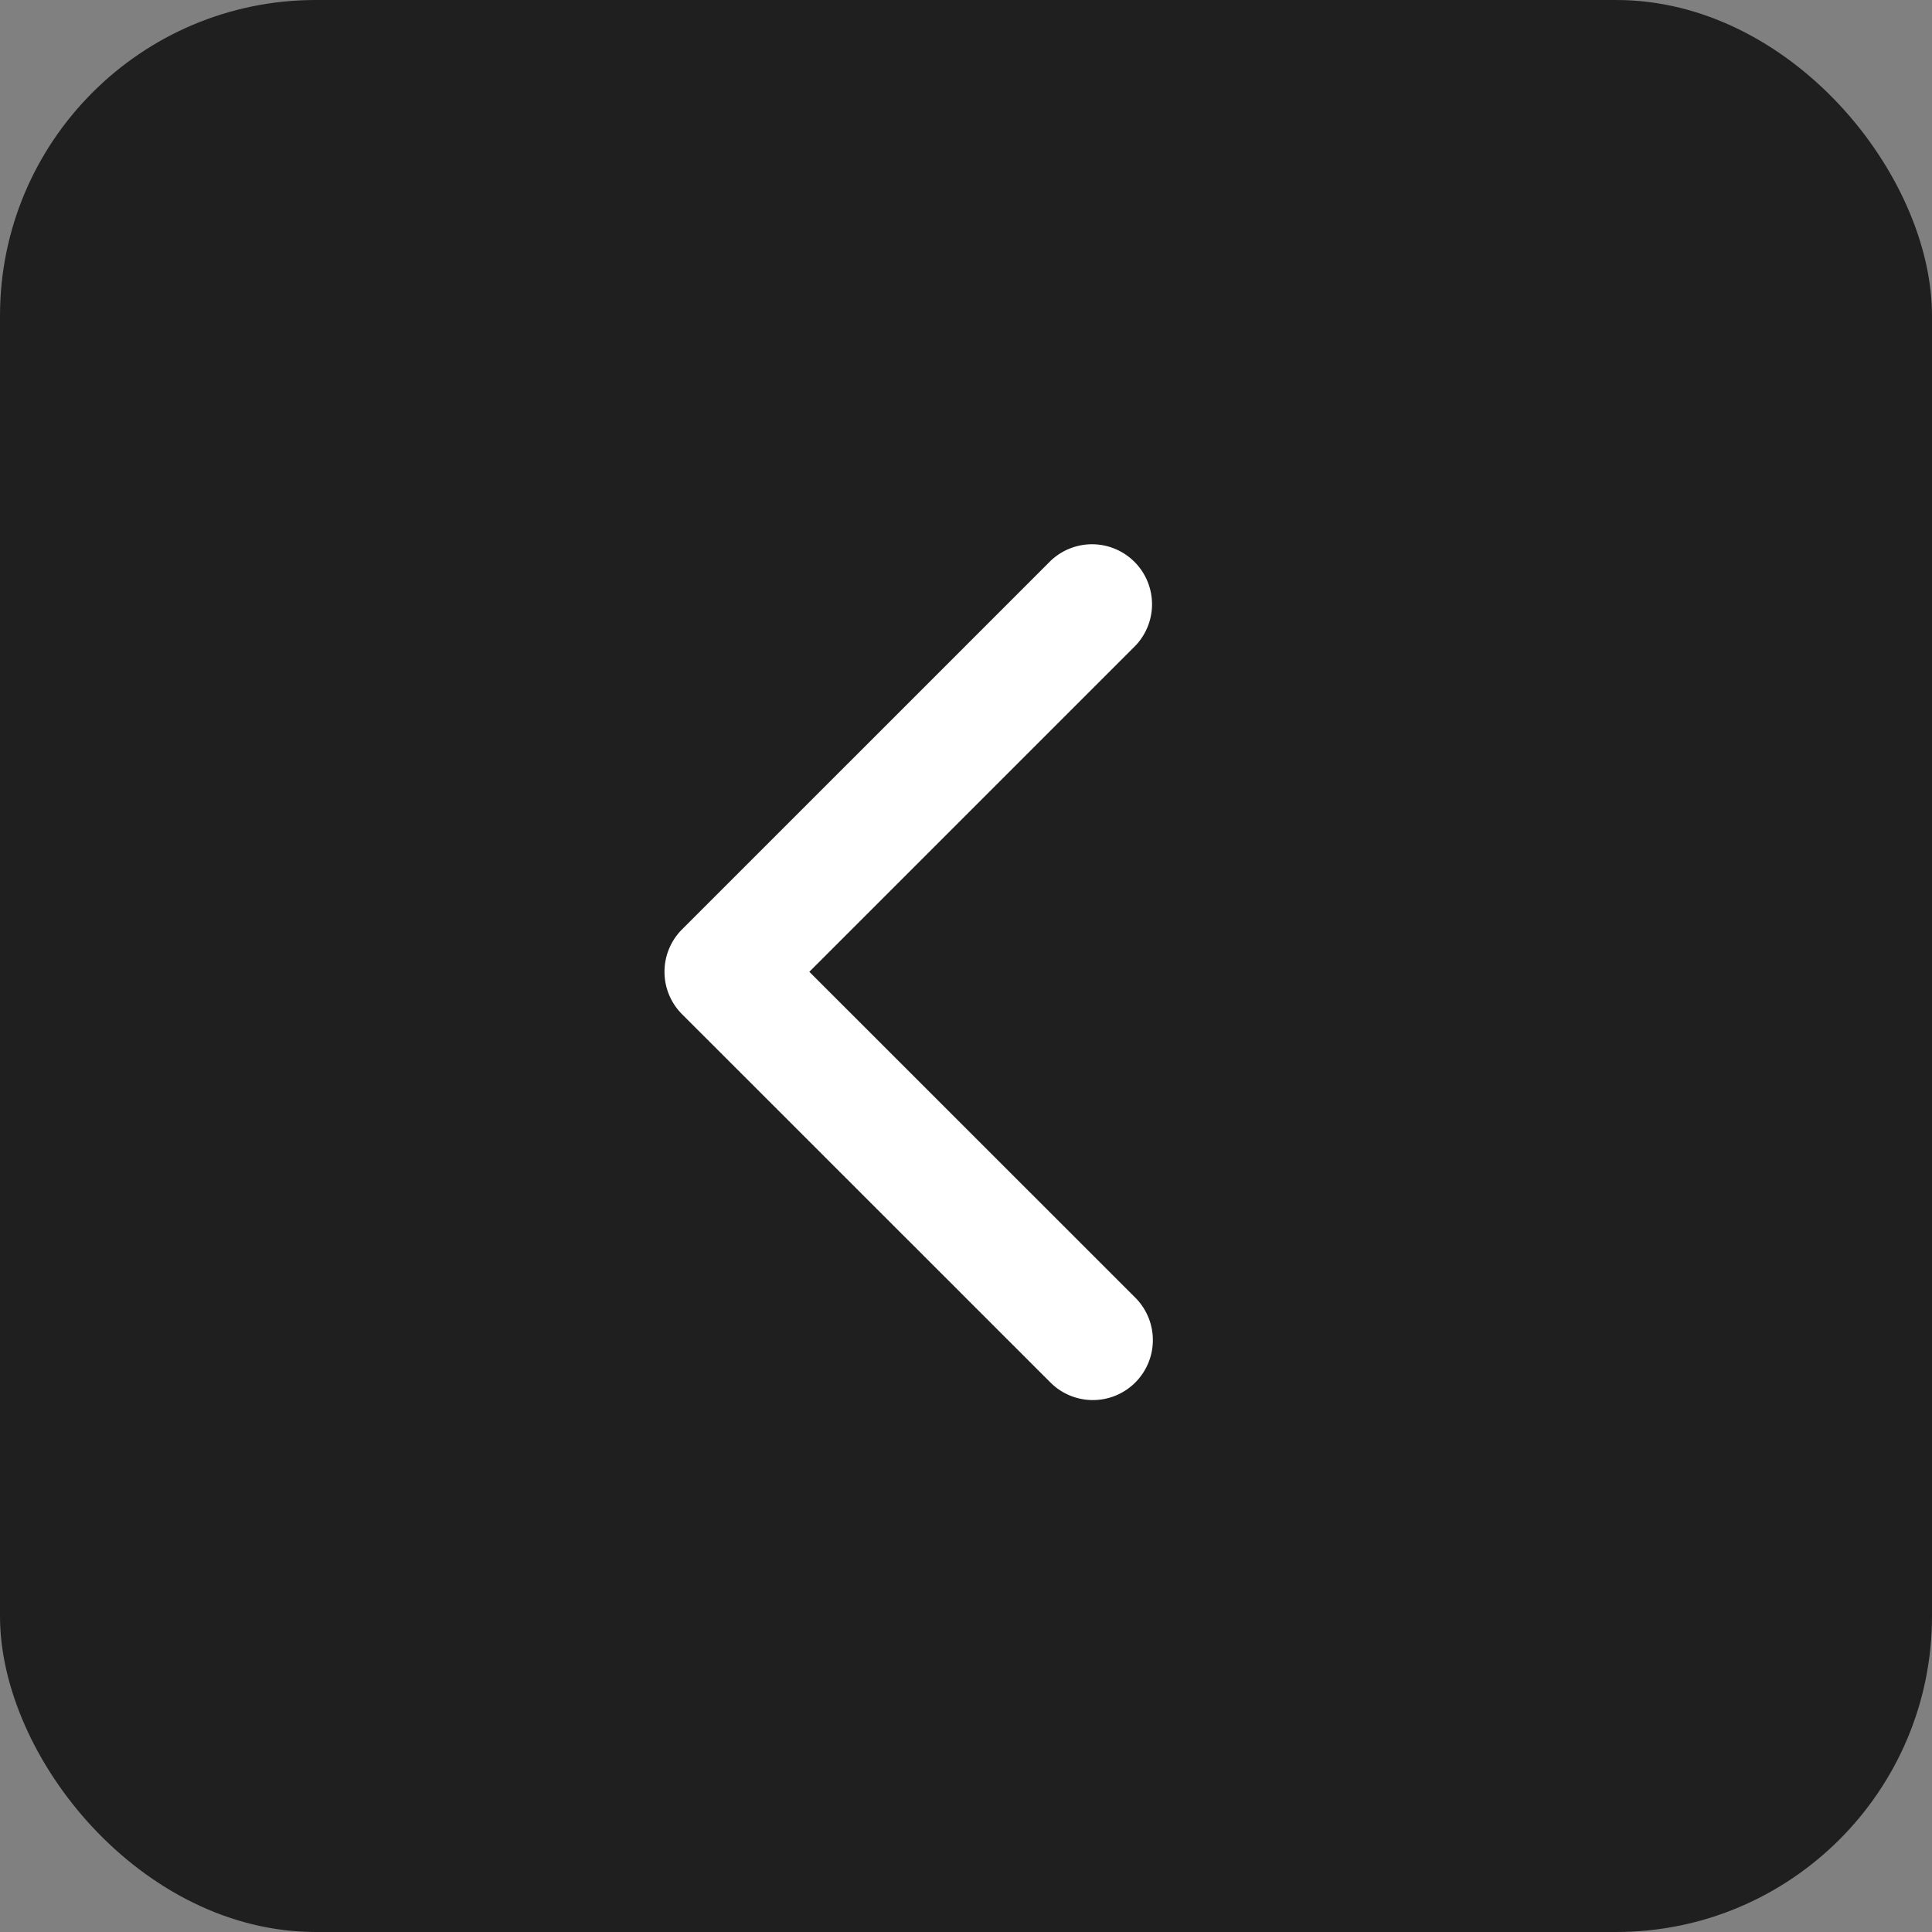
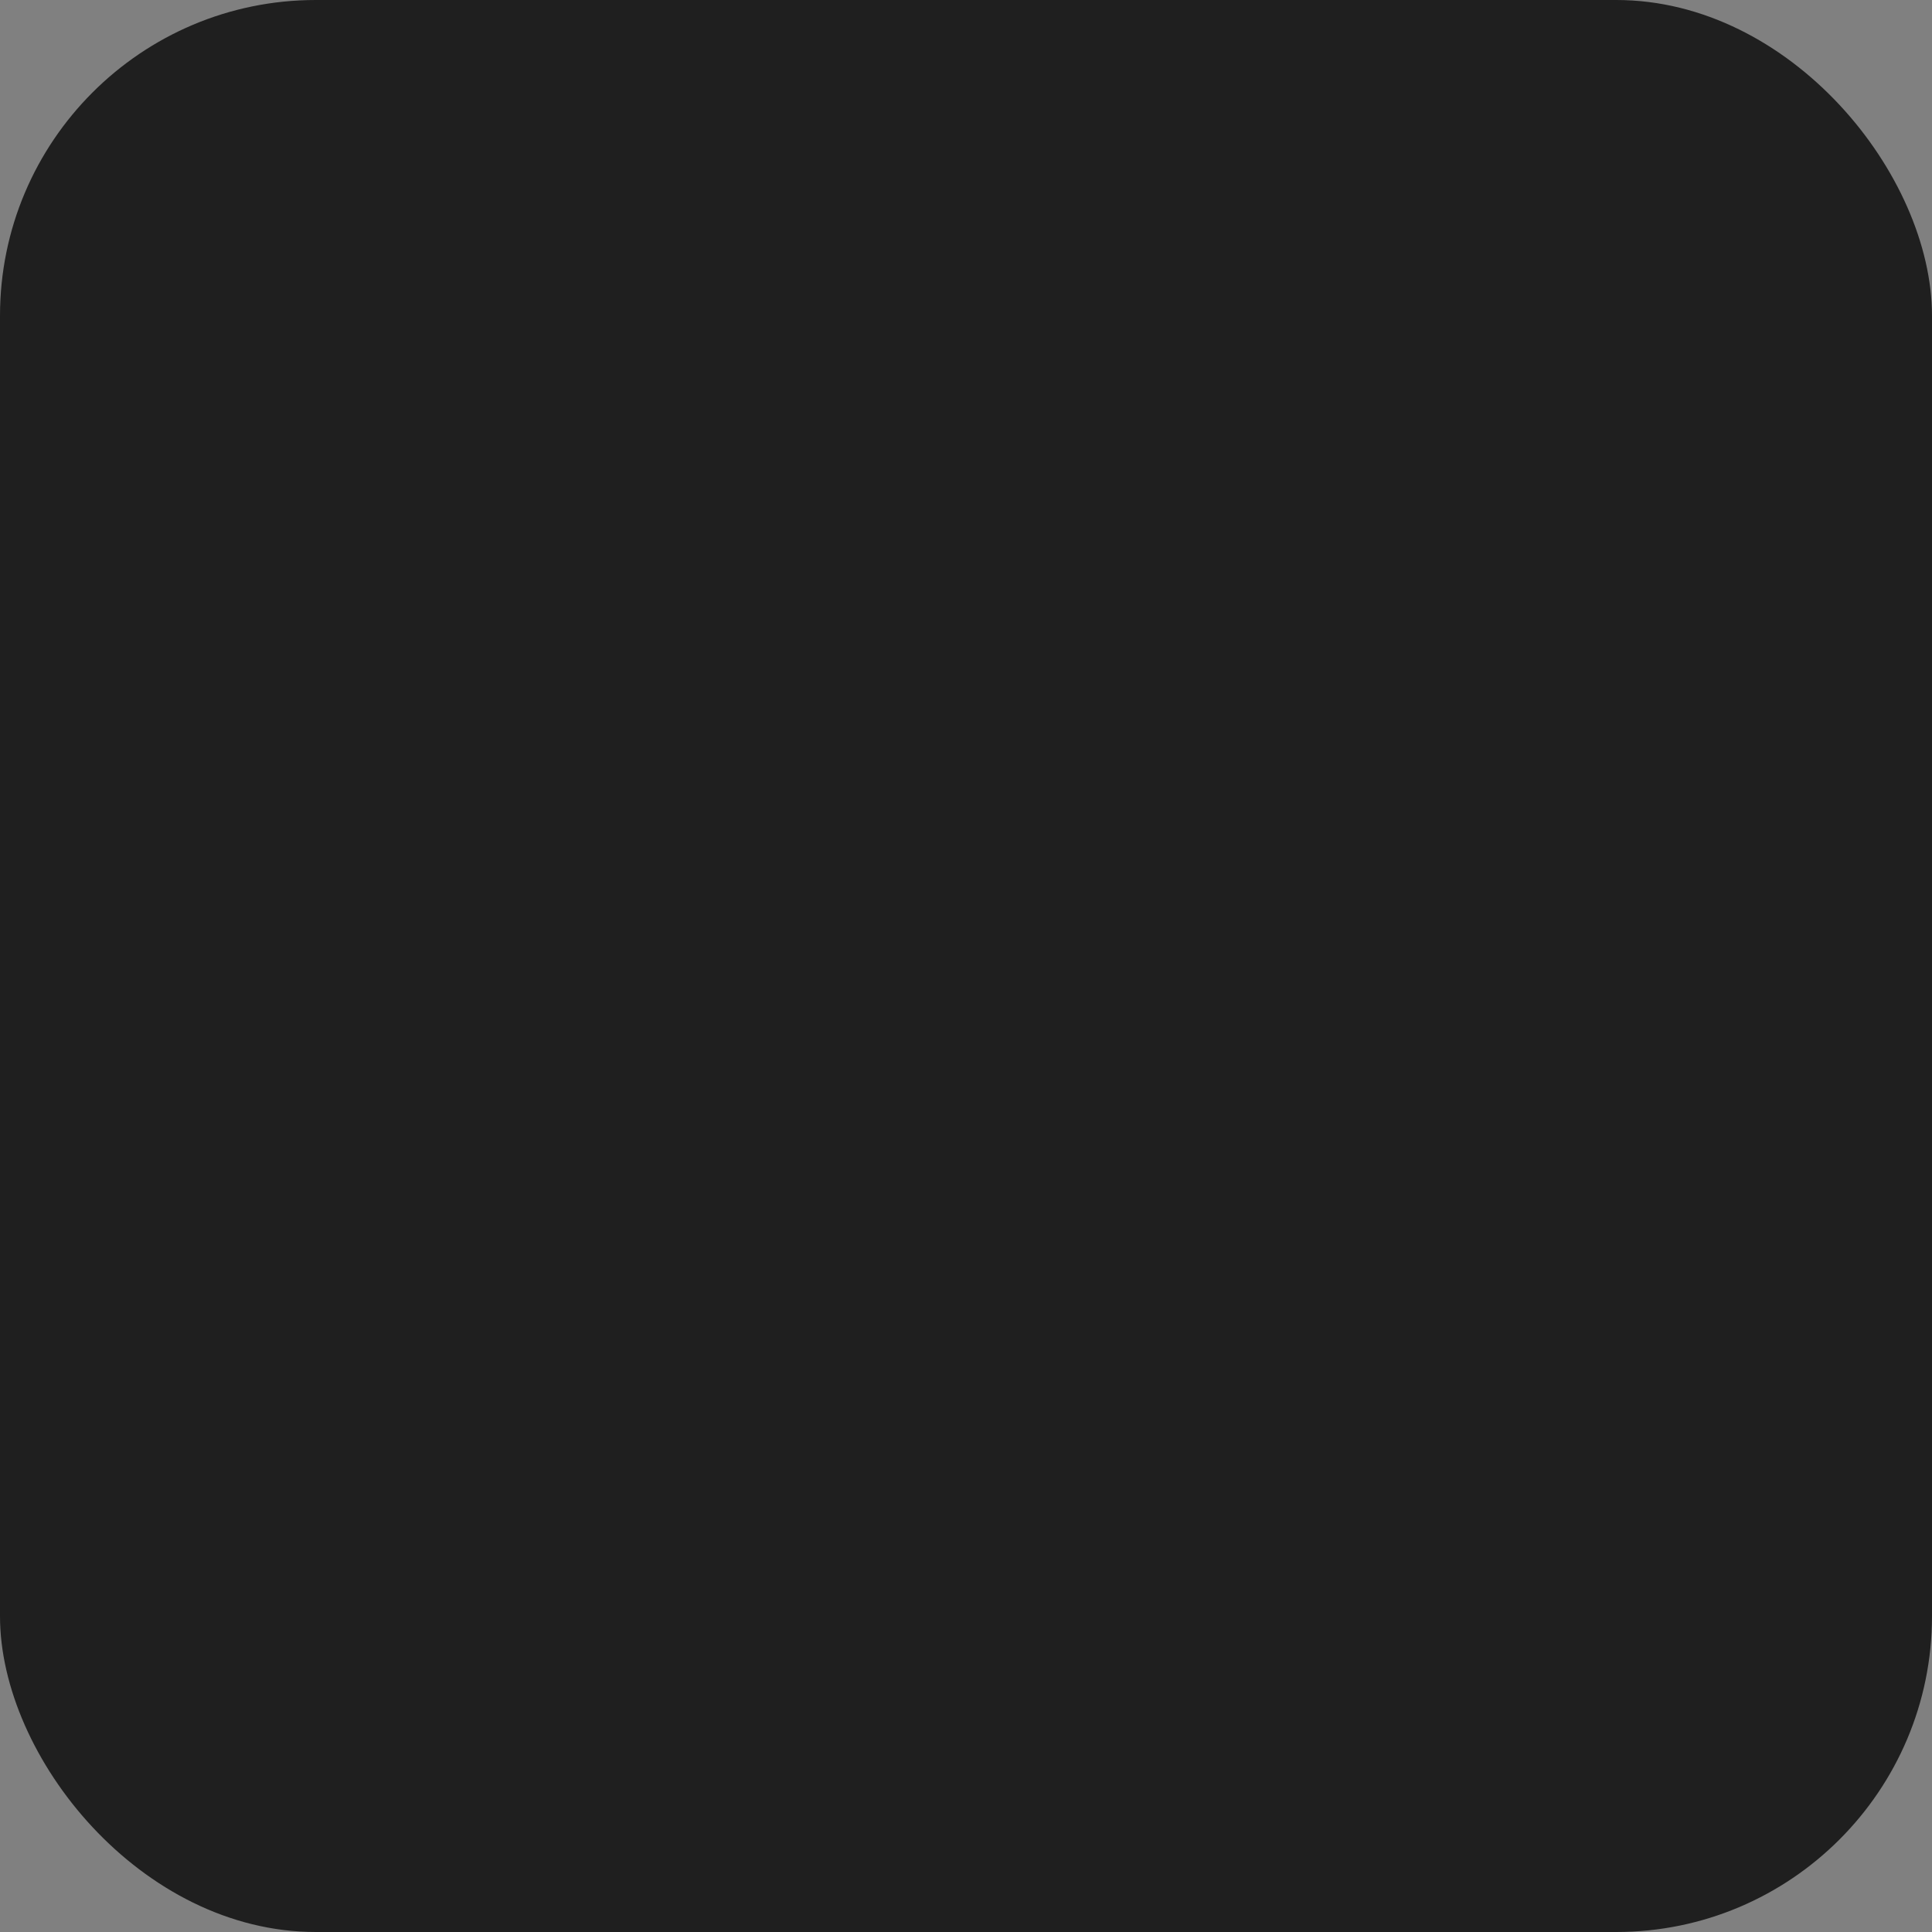
<svg xmlns="http://www.w3.org/2000/svg" id="next" width="104" height="104" viewBox="0 0 104 104">
  <rect x="0" y="0" width="104" height="104" fill="#808080" stroke="none" />
  <rect id="Rectangle_14" data-name="Rectangle 14" width="104" height="104" rx="17" fill="#1f1f1f" />
  <g id="arrow-down-sign-to-navigate" transform="translate(62.059 29.253) rotate(90)">
-     <path id="Path_13" data-name="Path 13" d="M23.059,26.289a3.22,3.22,0,0,1-2.283-.945L.946,5.513A3.23,3.23,0,0,1,5.513.946L23.059,18.492,40.6.946a3.229,3.229,0,1,1,4.567,4.568L25.342,25.344A3.22,3.22,0,0,1,23.059,26.289Z" fill="#fff" />
-   </g>
+     </g>
</svg>